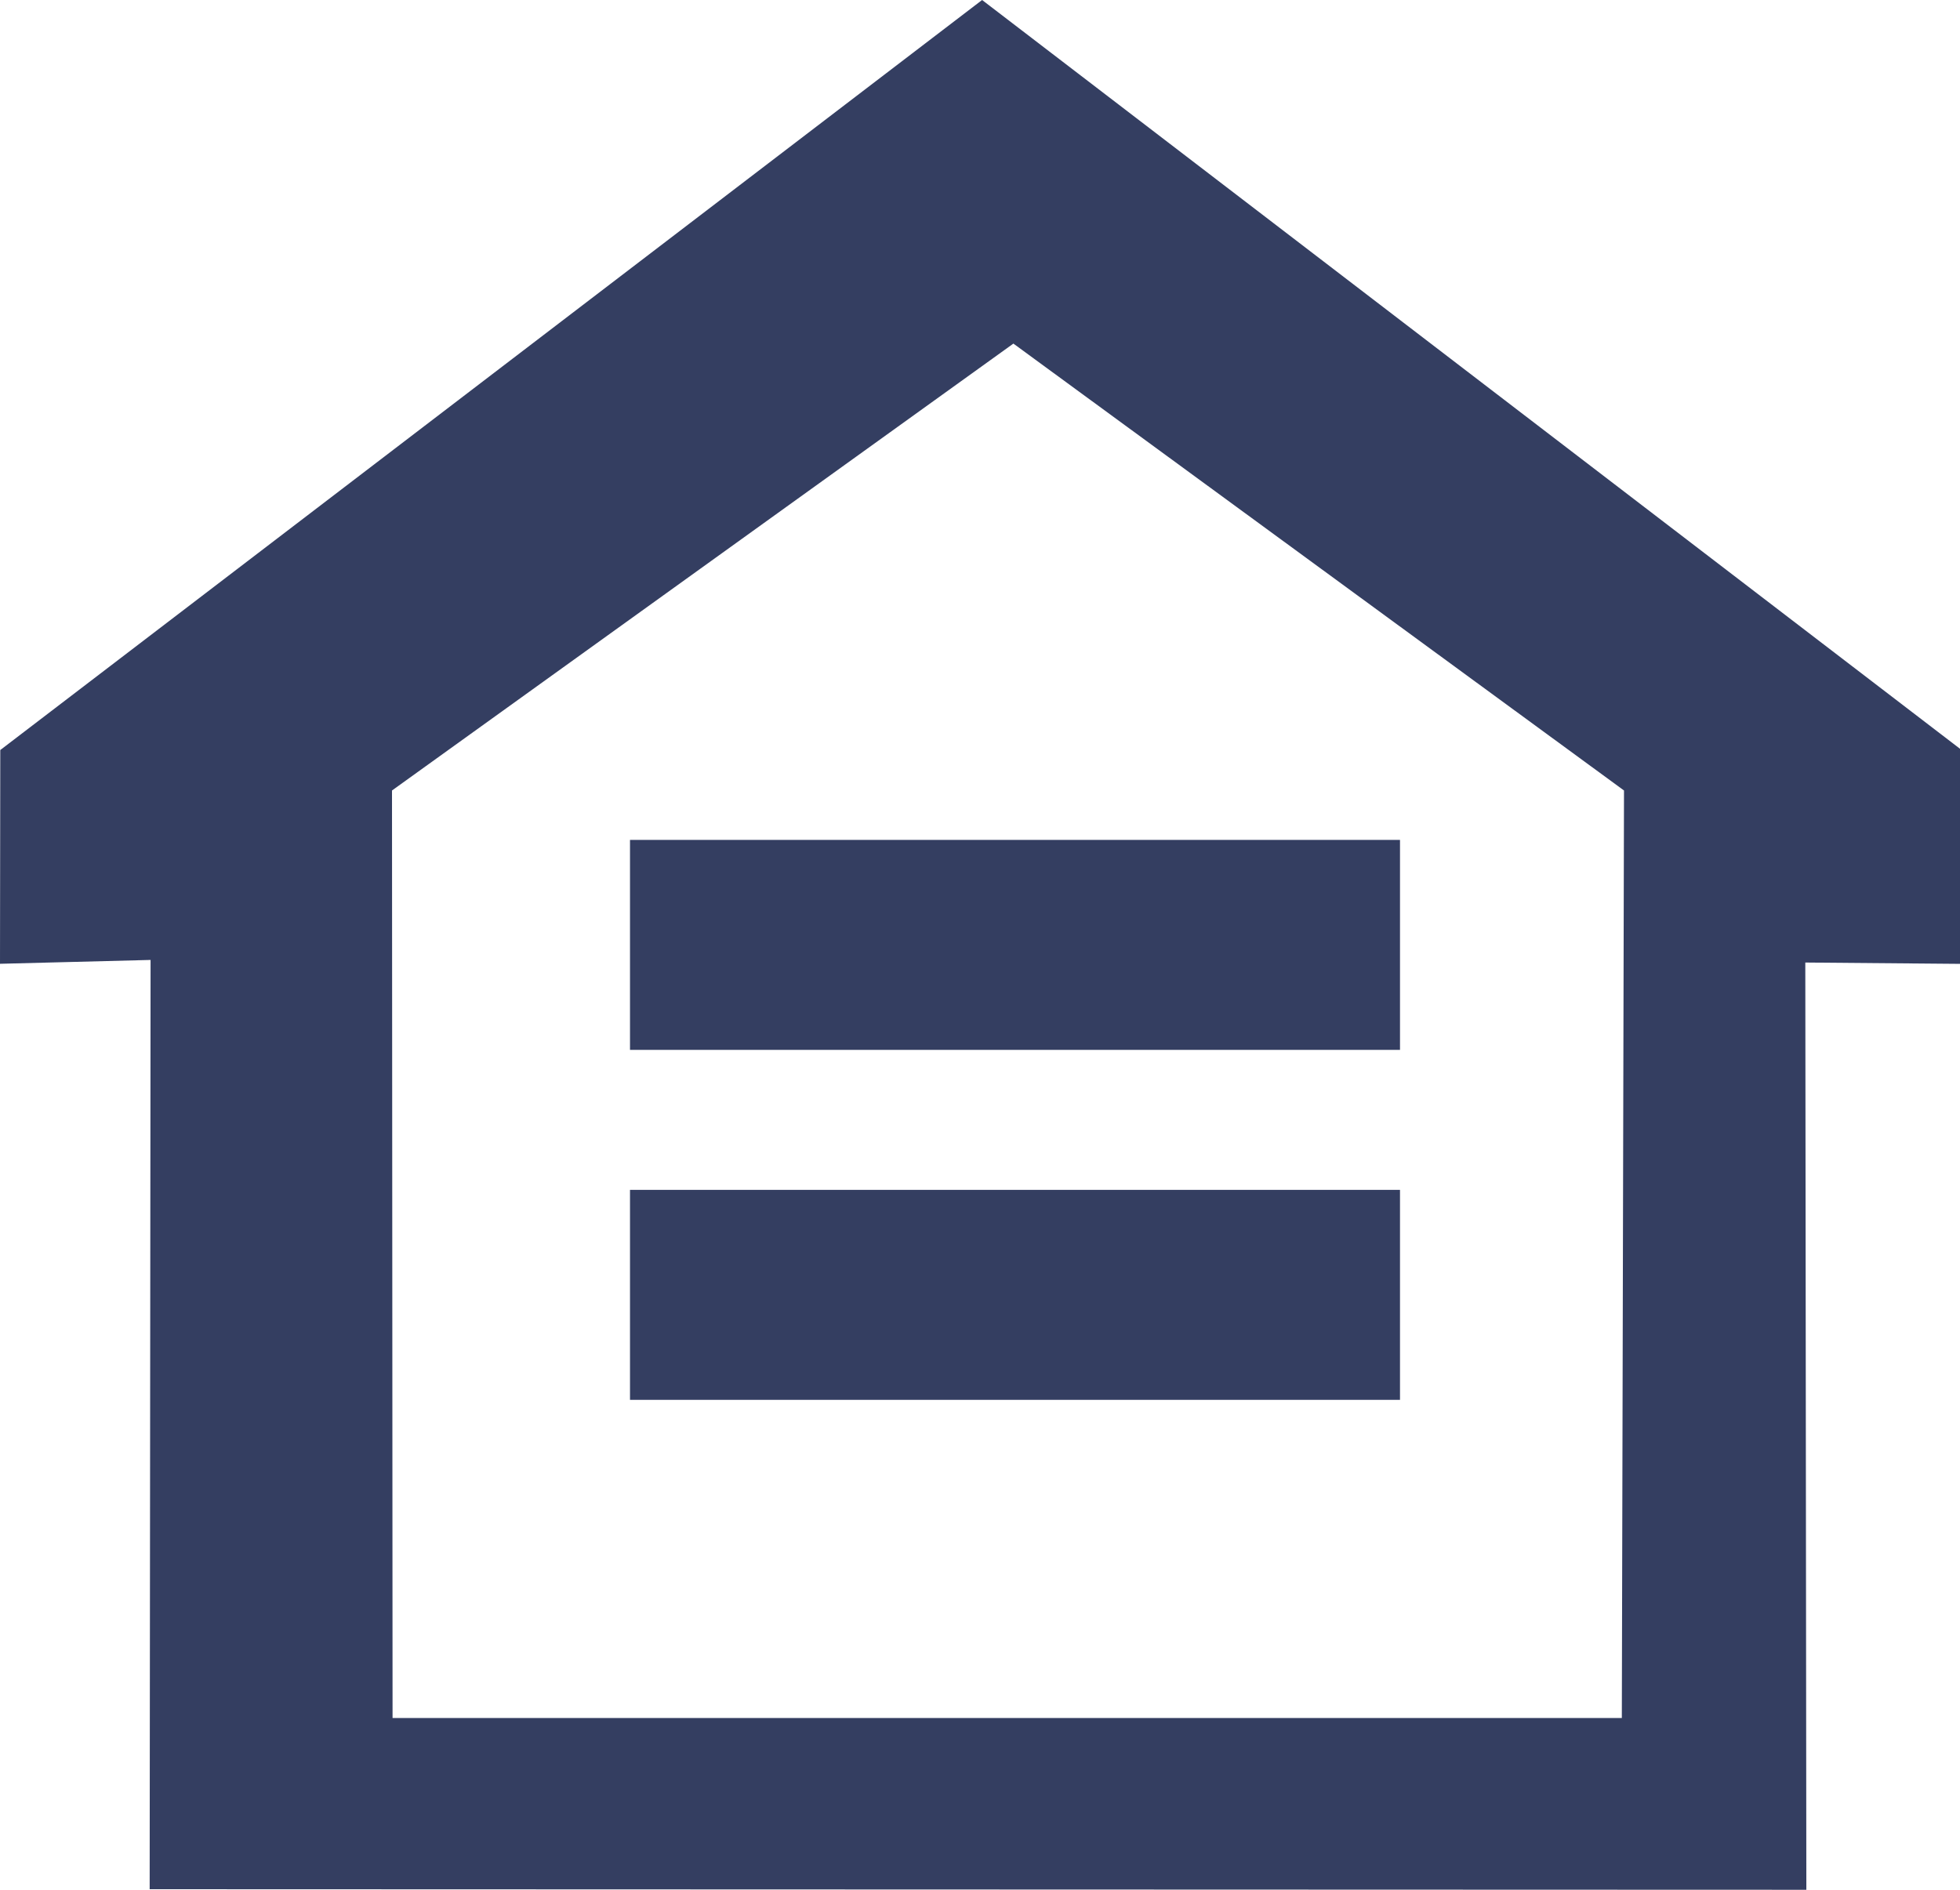
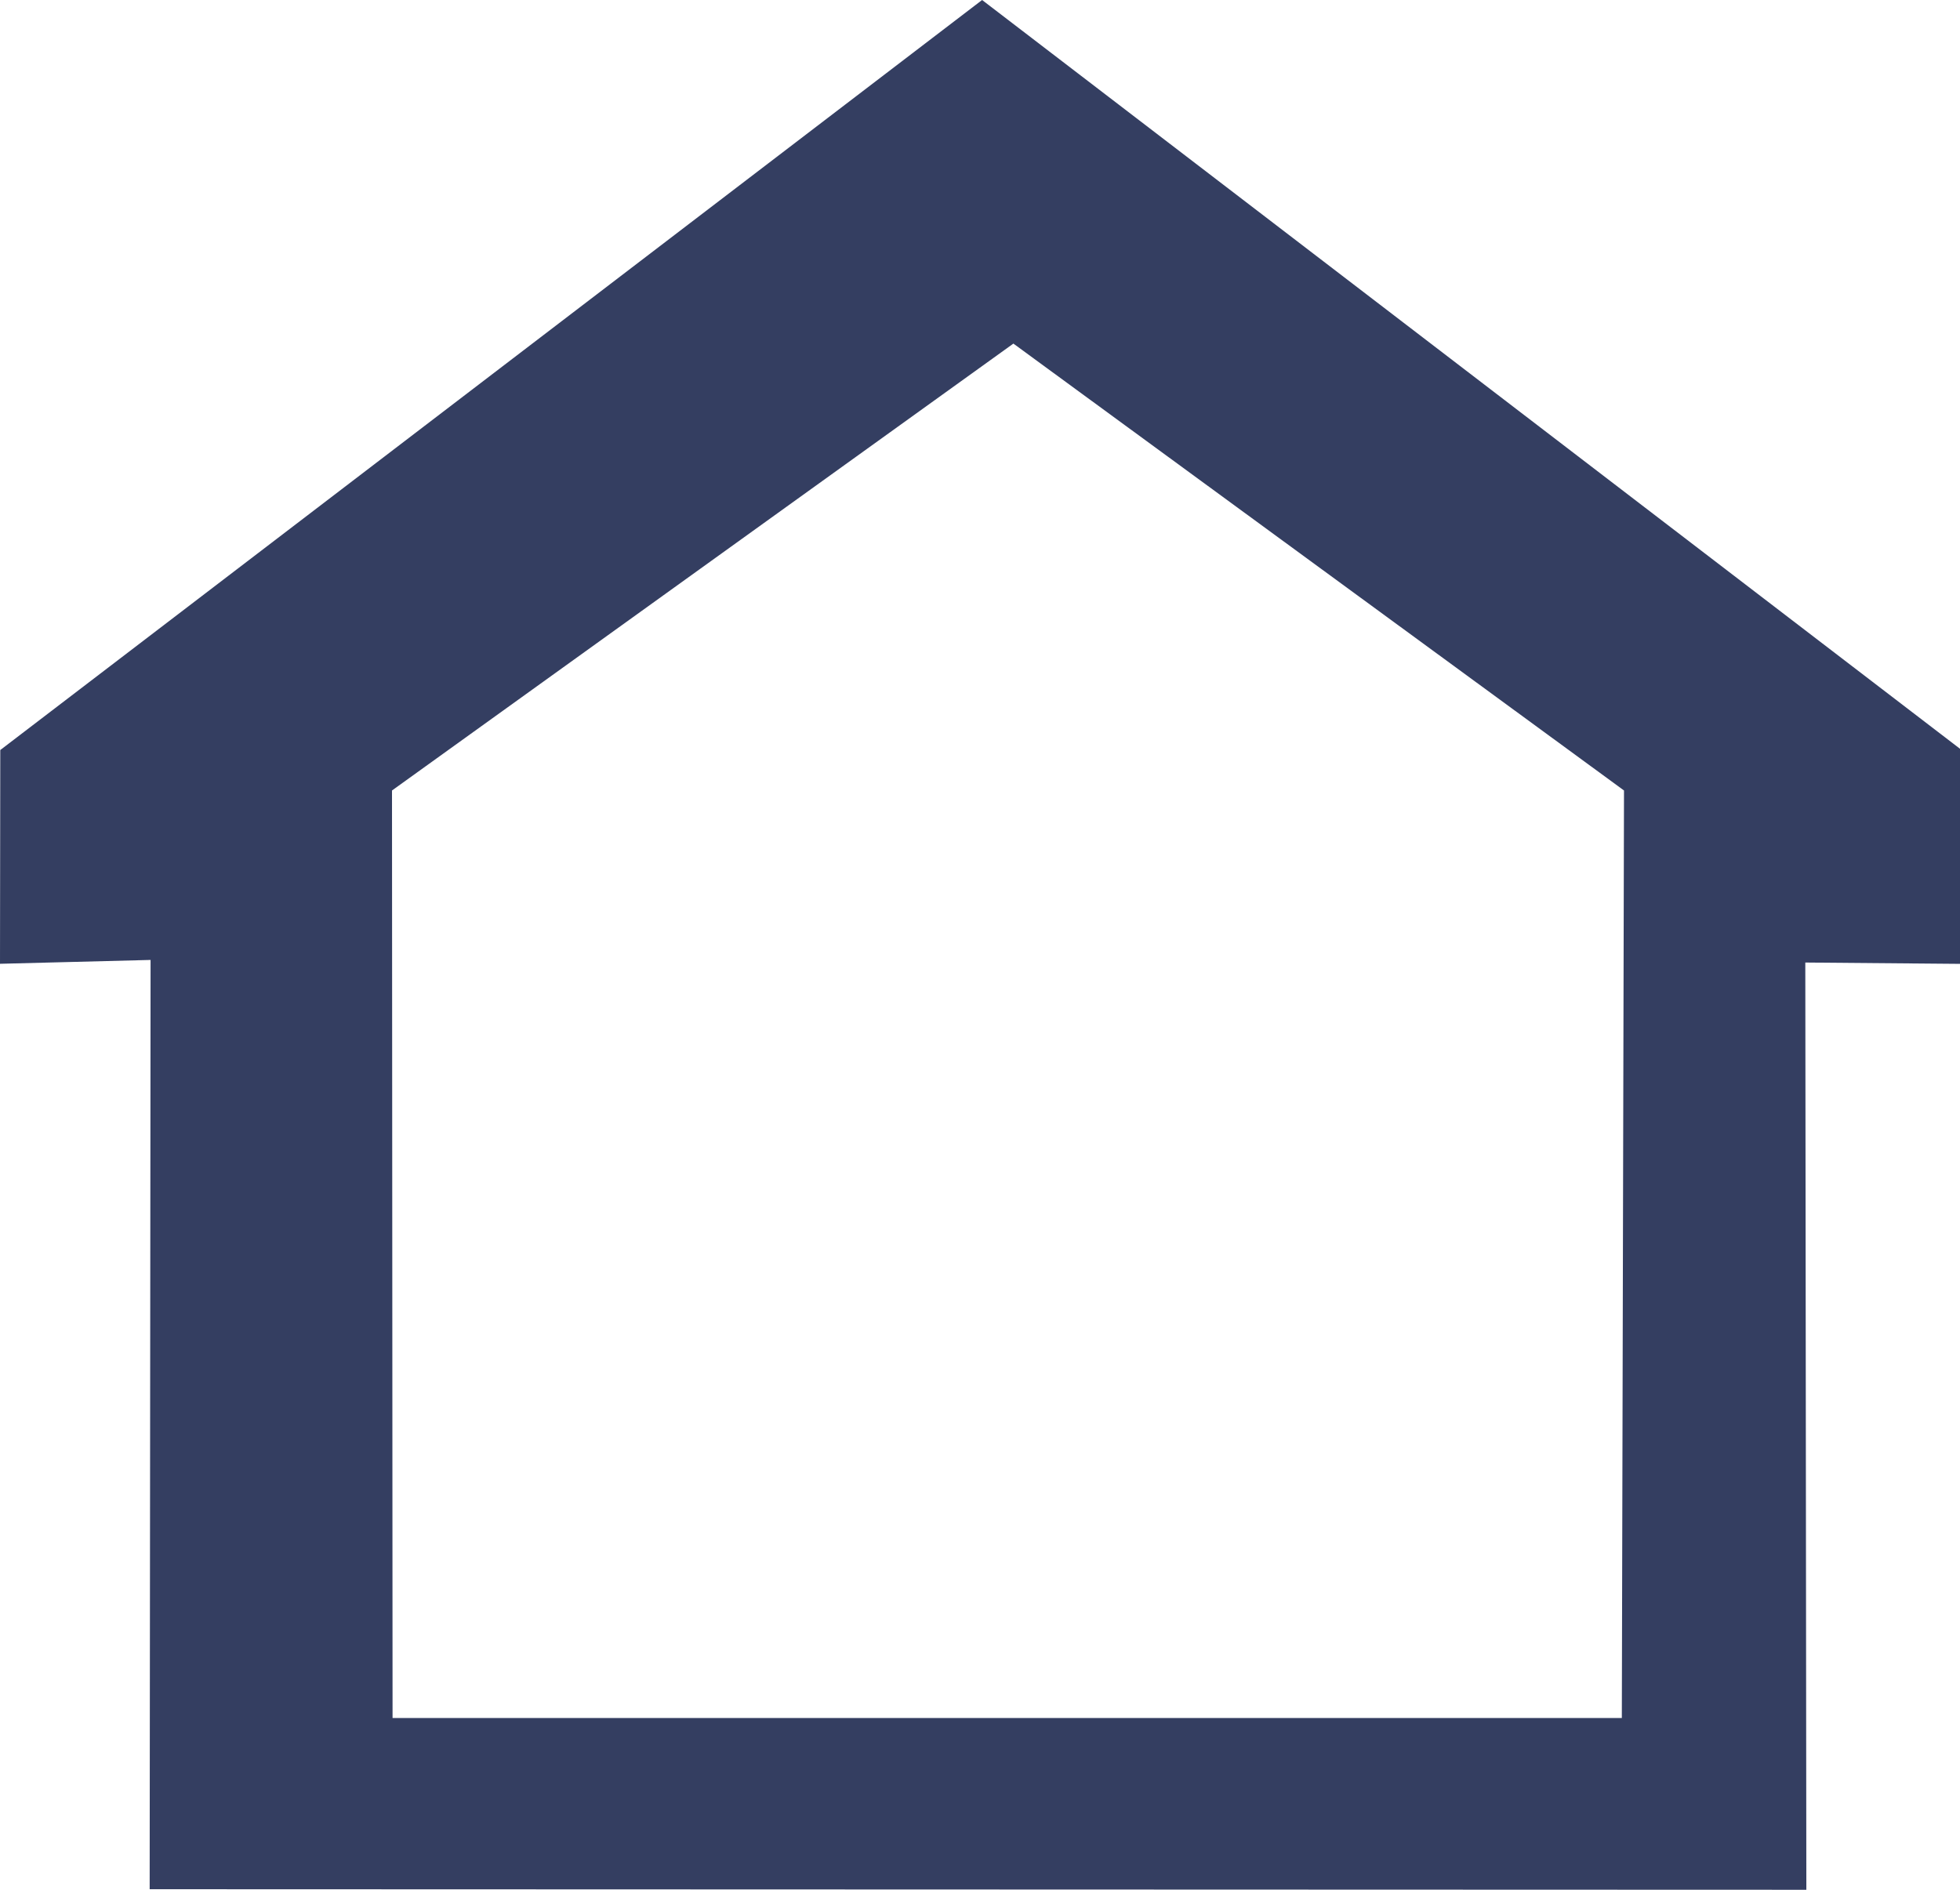
<svg xmlns="http://www.w3.org/2000/svg" width="28" height="27" viewBox="0 0 28 27">
  <g>
    <g>
      <path fill="#343e61" d="M23.2 11.294l-.031 13.252H5.608L5.6 11.294l8.877-6.385zM25.805 27l-.015-13.248 2.21.019v-3.073L14.03 0 .004 10.716 0 13.77l2.151-.055-.013 13.277L25.804 27z" />
    </g>
    <g>
-       <path fill="#343e61" d="M9 15h11v-3H9z" />
-     </g>
+       </g>
    <g>
-       <path fill="#343e61" d="M9 20h11v-3H9z" />
-     </g>
+       </g>
  </g>
</svg>